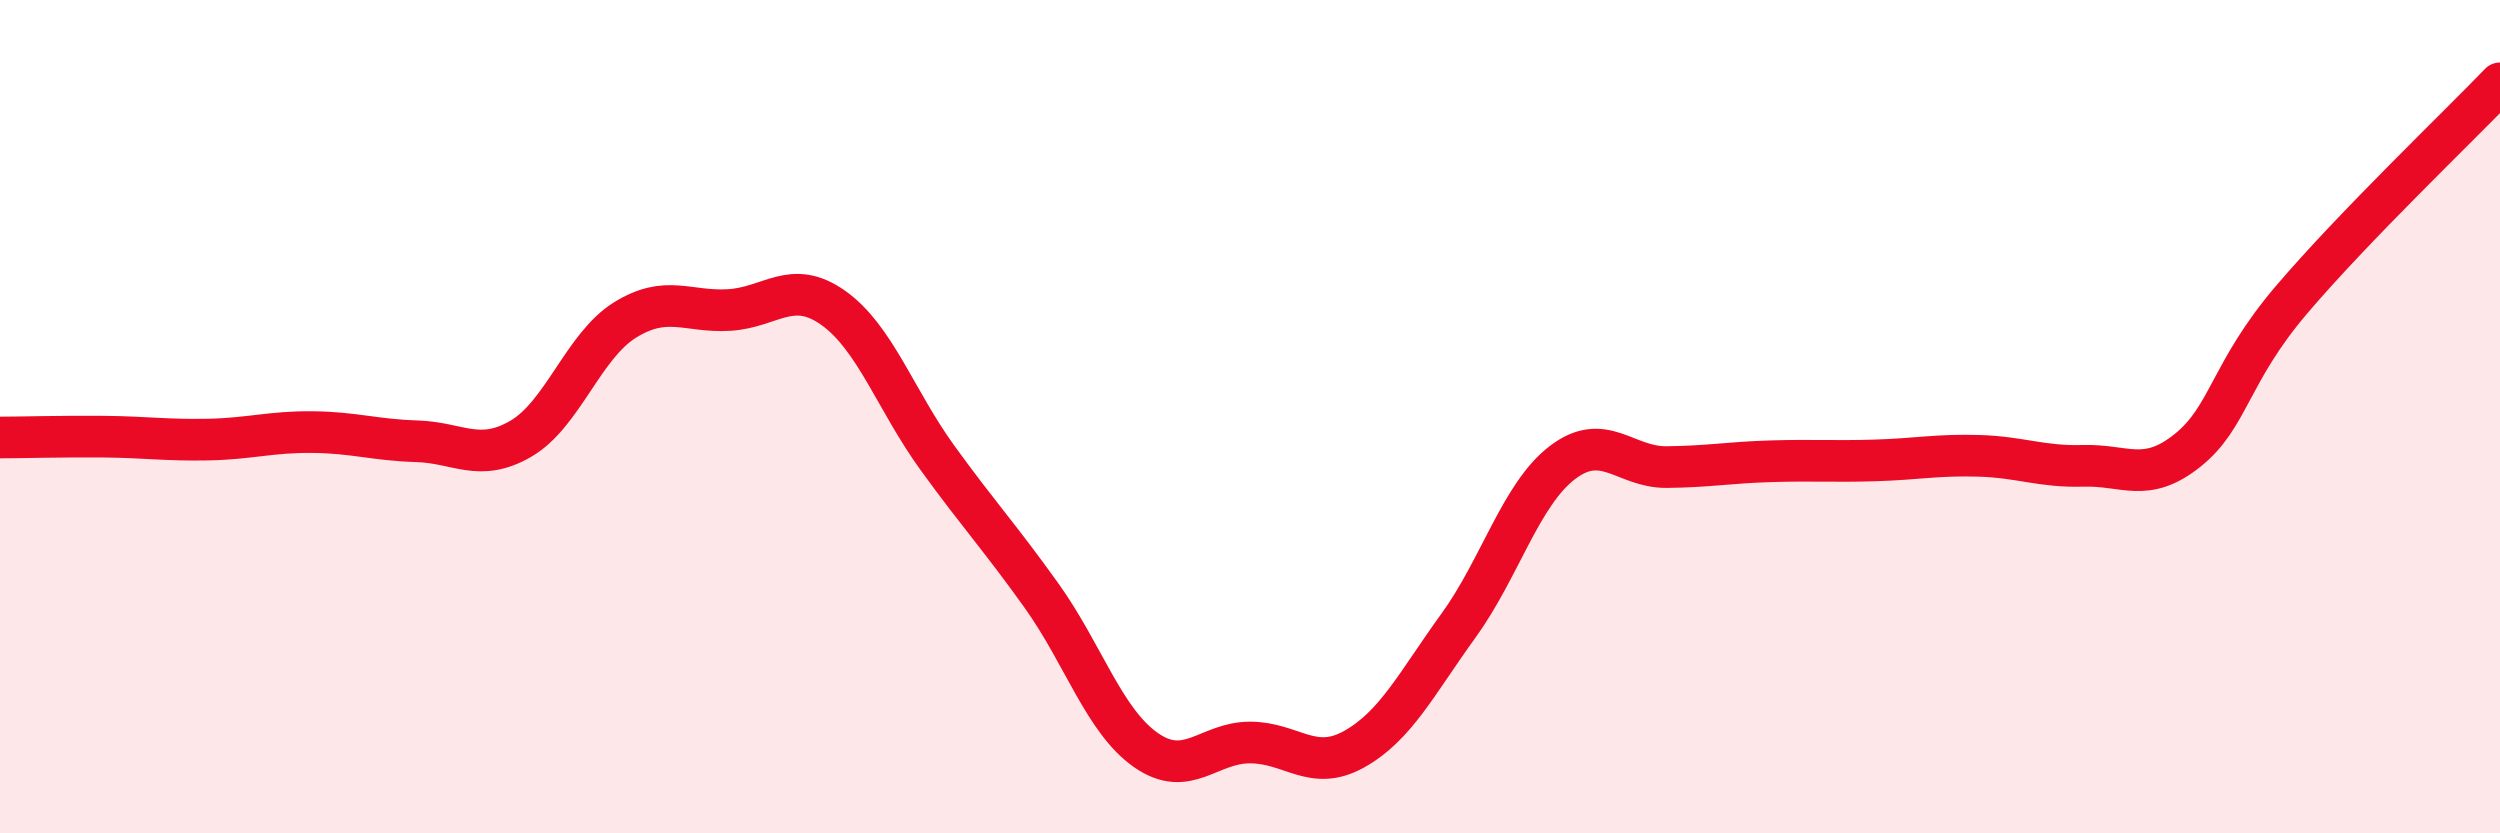
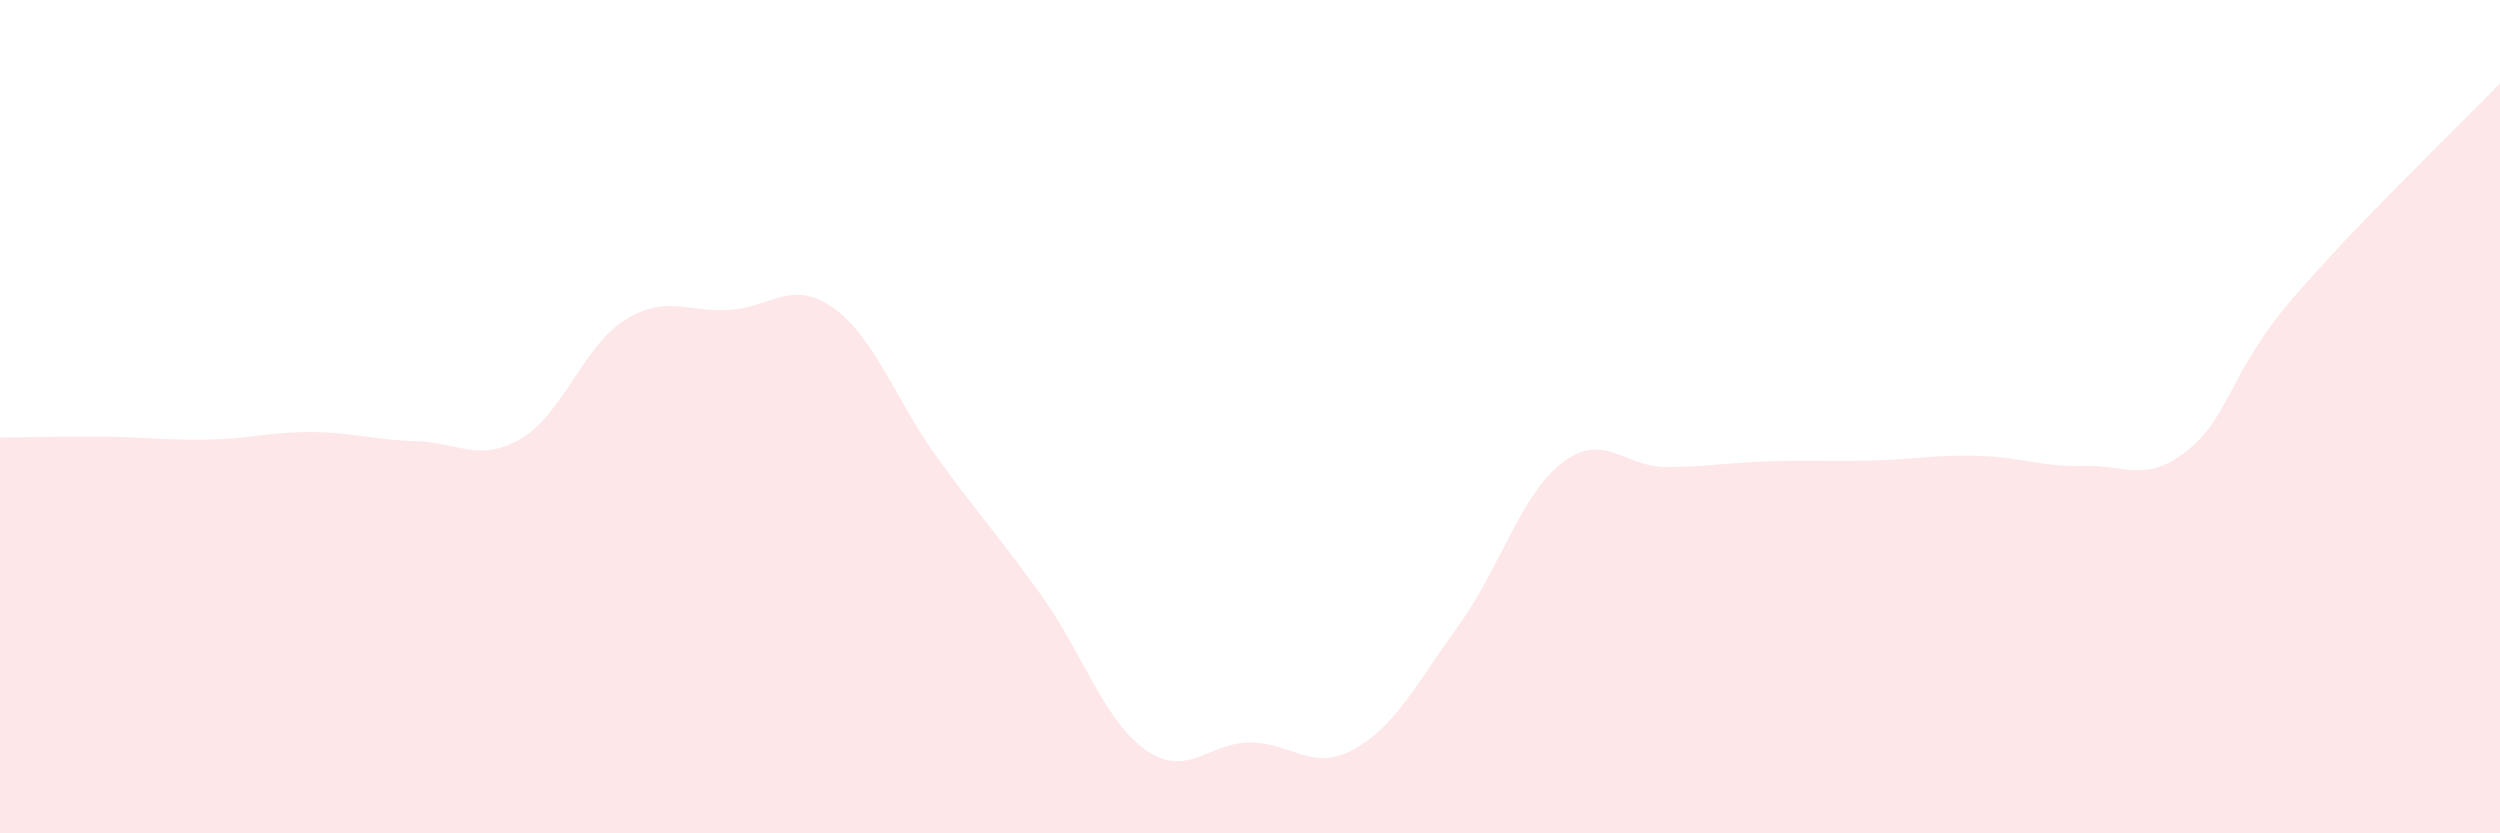
<svg xmlns="http://www.w3.org/2000/svg" width="60" height="20" viewBox="0 0 60 20">
  <path d="M 0,10.5 C 0.5,10.5 1.5,10.47 2.5,10.48 C 3.5,10.49 4,10.57 5,10.55 C 6,10.53 6.5,10.36 7.5,10.37 C 8.5,10.38 9,10.56 10,10.59 C 11,10.62 11.5,11.11 12.5,10.53 C 13.5,9.95 14,8.3 15,7.68 C 16,7.06 16.5,7.5 17.5,7.44 C 18.5,7.38 19,6.68 20,7.39 C 21,8.1 21.5,9.61 22.5,10.99 C 23.5,12.37 24,12.9 25,14.3 C 26,15.7 26.5,17.3 27.5,18 C 28.5,18.7 29,17.82 30,17.82 C 31,17.82 31.5,18.54 32.5,17.98 C 33.5,17.42 34,16.4 35,15.02 C 36,13.64 36.5,11.86 37.5,11.1 C 38.5,10.34 39,11.22 40,11.21 C 41,11.2 41.5,11.1 42.5,11.07 C 43.5,11.04 44,11.08 45,11.05 C 46,11.02 46.5,10.91 47.5,10.94 C 48.5,10.97 49,11.21 50,11.18 C 51,11.15 51.5,11.61 52.5,10.81 C 53.5,10.01 53.5,8.95 55,7.19 C 56.5,5.43 59,3.04 60,2L60 20L0 20Z" fill="#EB0A25" opacity="0.1" stroke-linecap="round" stroke-linejoin="round" />
-   <path d="M 0,10.5 C 0.5,10.5 1.5,10.47 2.5,10.48 C 3.5,10.49 4,10.57 5,10.55 C 6,10.53 6.5,10.36 7.5,10.37 C 8.5,10.38 9,10.56 10,10.59 C 11,10.62 11.5,11.11 12.5,10.53 C 13.5,9.95 14,8.3 15,7.68 C 16,7.06 16.5,7.5 17.5,7.44 C 18.5,7.38 19,6.68 20,7.39 C 21,8.1 21.5,9.61 22.5,10.99 C 23.5,12.37 24,12.9 25,14.3 C 26,15.7 26.5,17.3 27.5,18 C 28.5,18.7 29,17.82 30,17.82 C 31,17.82 31.5,18.54 32.5,17.98 C 33.5,17.42 34,16.4 35,15.02 C 36,13.64 36.5,11.86 37.5,11.1 C 38.5,10.34 39,11.22 40,11.21 C 41,11.2 41.5,11.1 42.5,11.07 C 43.5,11.04 44,11.08 45,11.05 C 46,11.02 46.5,10.91 47.5,10.94 C 48.5,10.97 49,11.21 50,11.18 C 51,11.15 51.5,11.61 52.5,10.81 C 53.5,10.01 53.5,8.95 55,7.19 C 56.5,5.43 59,3.04 60,2" stroke="#EB0A25" stroke-width="1" fill="none" stroke-linecap="round" stroke-linejoin="round" />
</svg>